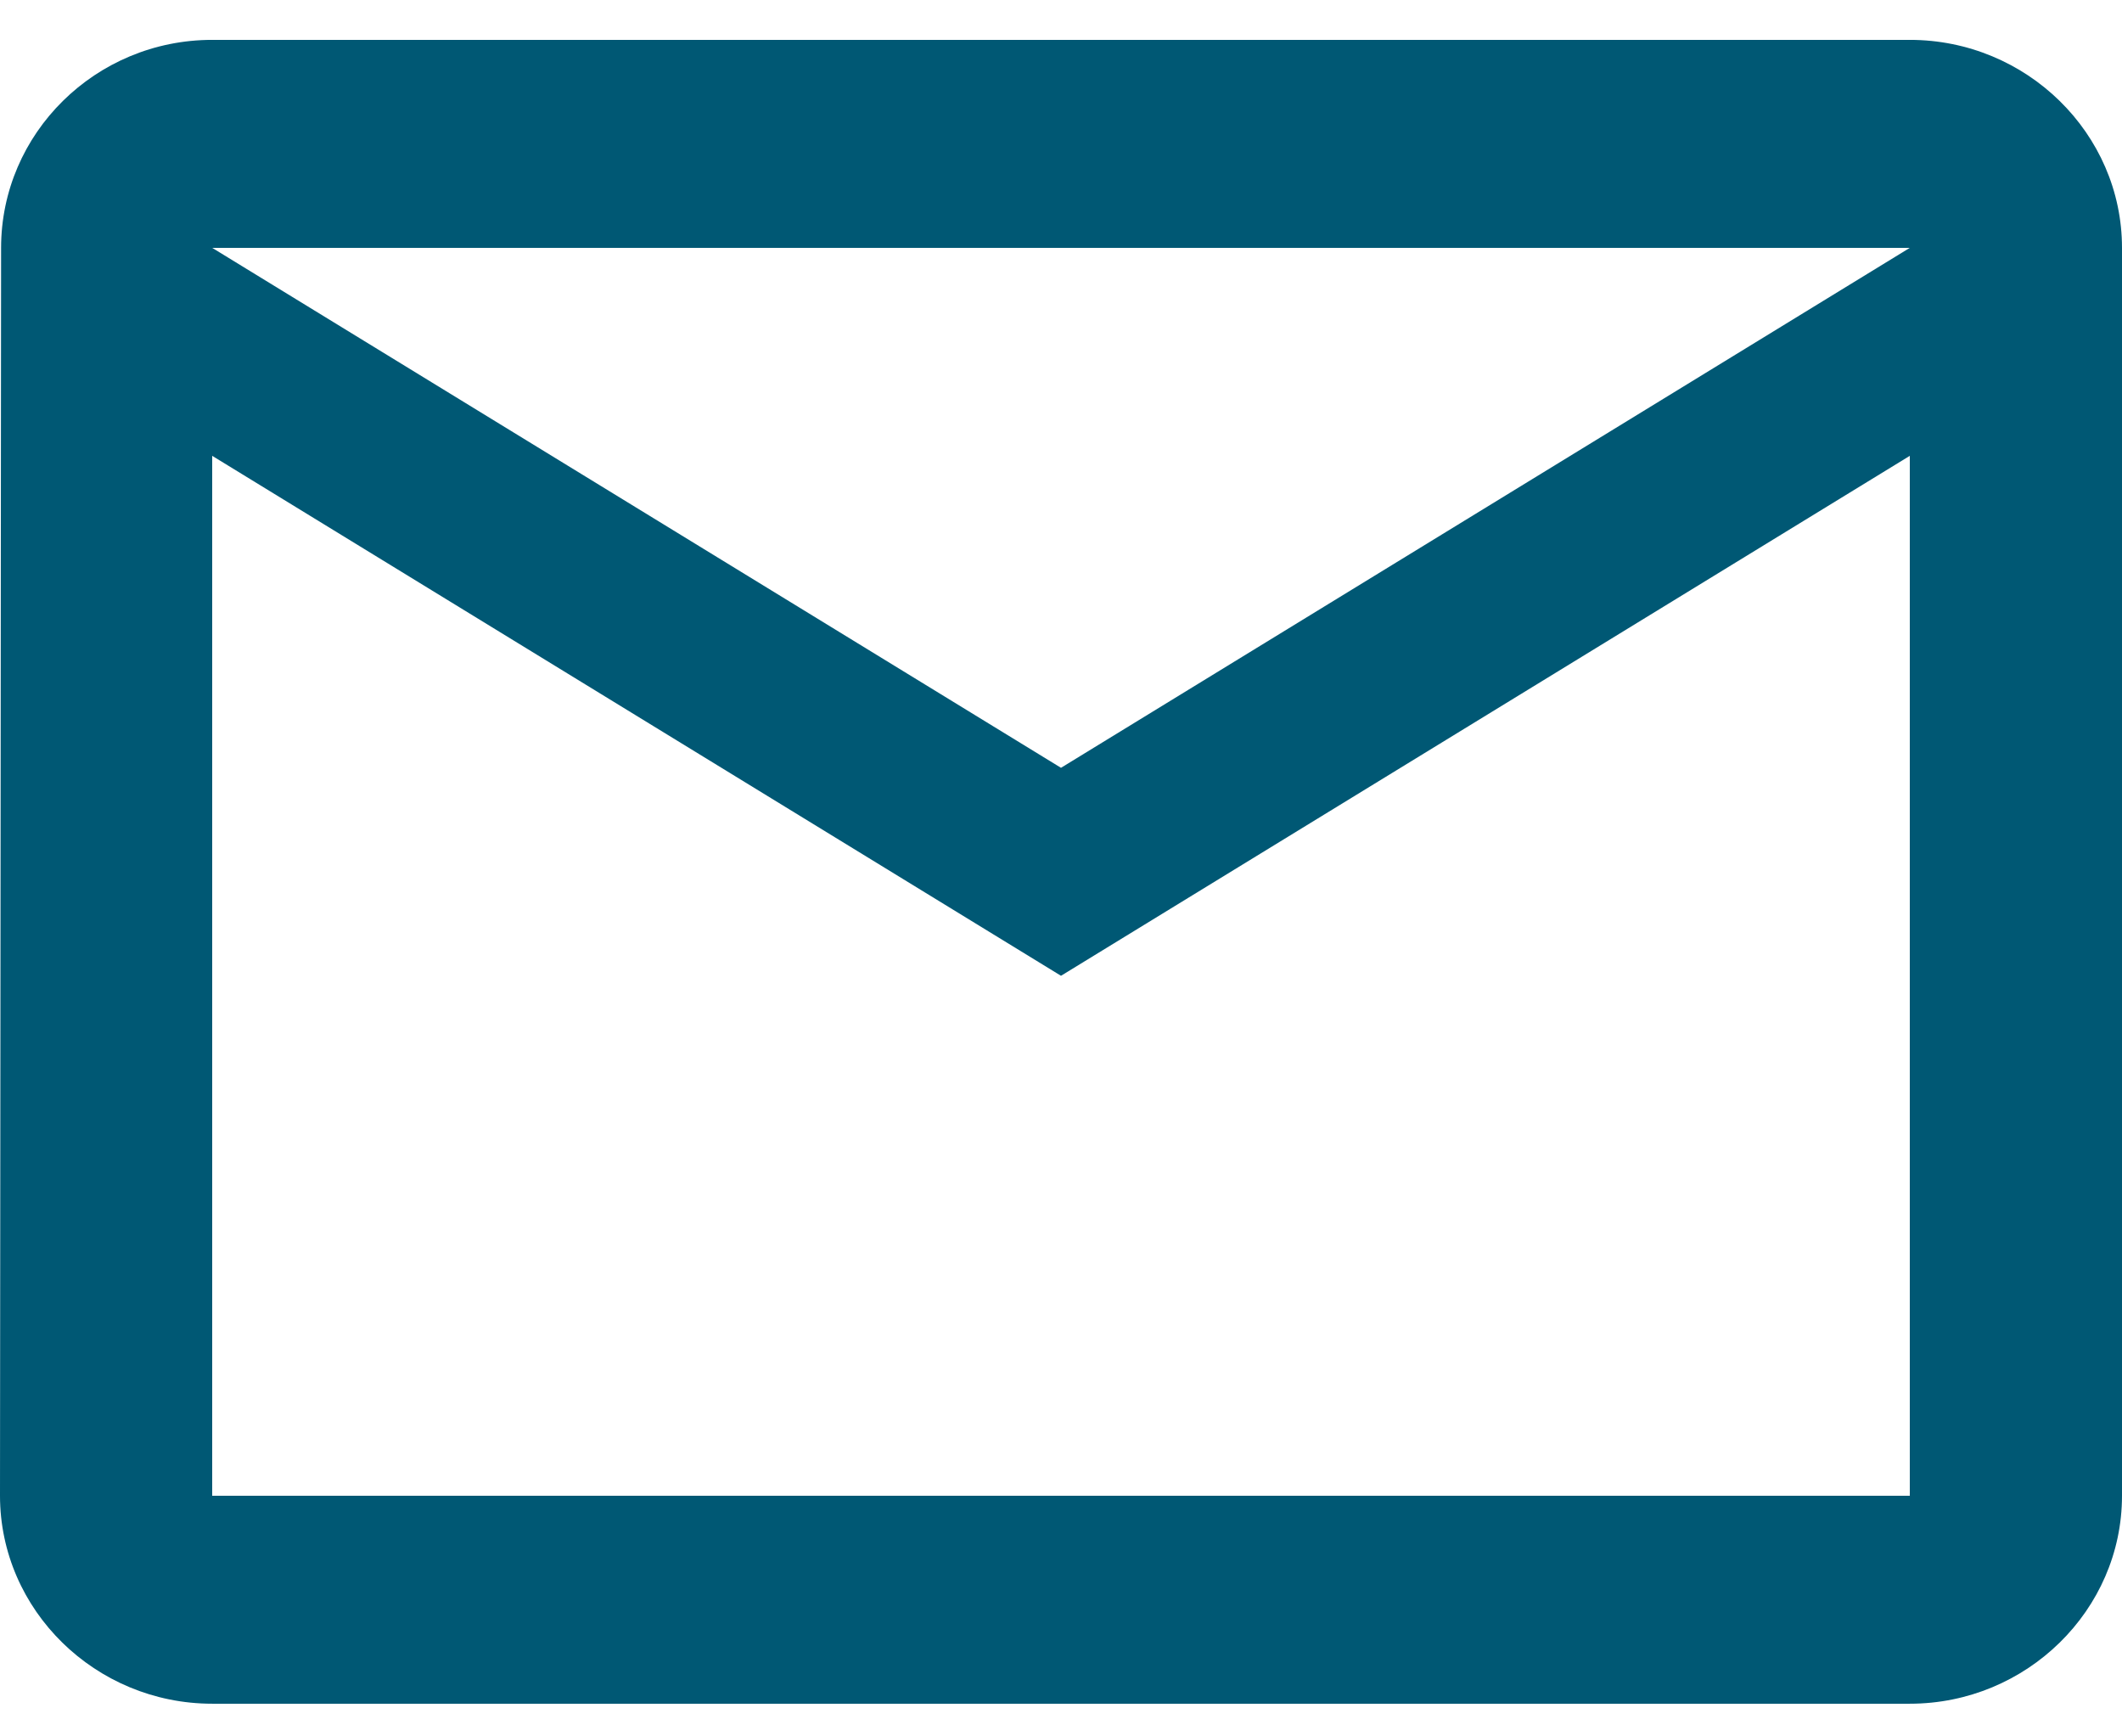
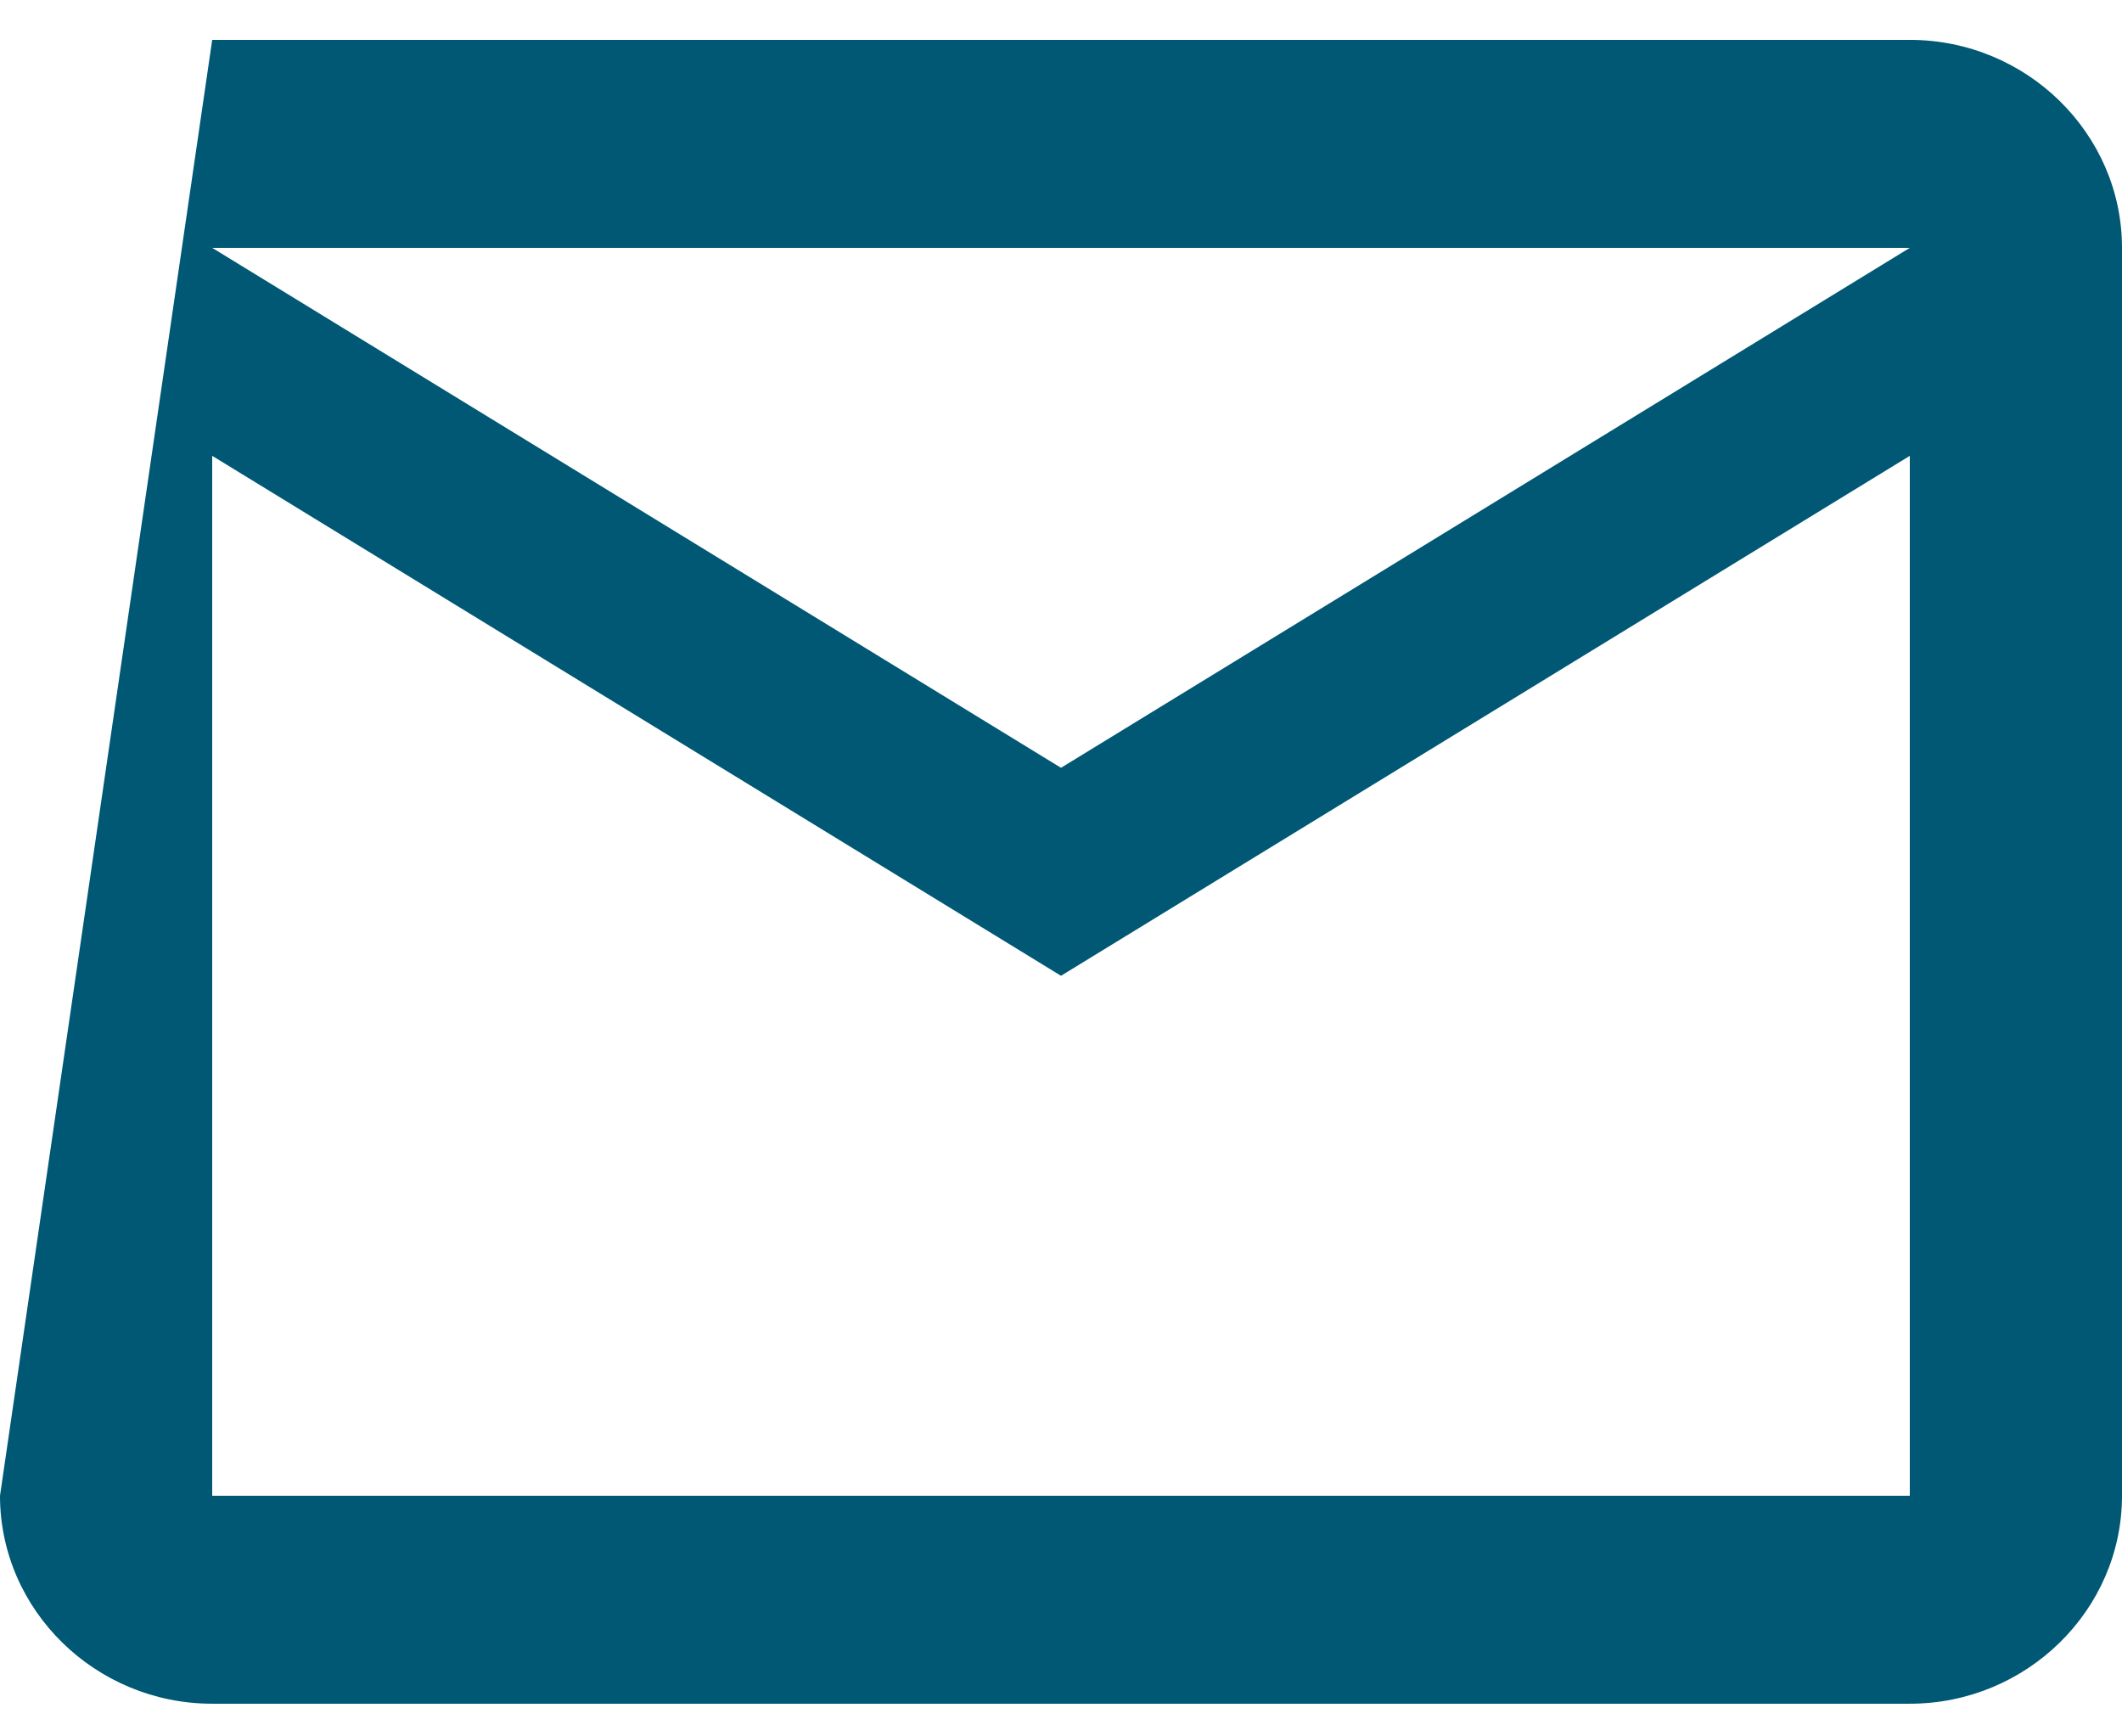
<svg xmlns="http://www.w3.org/2000/svg" width="33" height="27" viewBox="0 0 33 27" fill="none">
-   <path d="M29.7 0.62H3.3C1.485 0.62 0.017 2.075 0.017 3.854L0 23.258C0 25.037 1.485 26.492 3.3 26.492H29.7C31.515 26.492 33 25.037 33 23.258V3.854C33 2.075 31.515 0.62 29.7 0.62ZM29.7 23.258H3.3V7.088L16.5 15.173L29.7 7.088V23.258ZM16.5 11.939L3.3 3.854H29.7L16.5 11.939Z" fill="#005874" />
+   <path d="M29.7 0.62H3.3L0 23.258C0 25.037 1.485 26.492 3.3 26.492H29.7C31.515 26.492 33 25.037 33 23.258V3.854C33 2.075 31.515 0.62 29.7 0.62ZM29.7 23.258H3.3V7.088L16.5 15.173L29.7 7.088V23.258ZM16.5 11.939L3.3 3.854H29.7L16.5 11.939Z" fill="#005874" />
</svg>